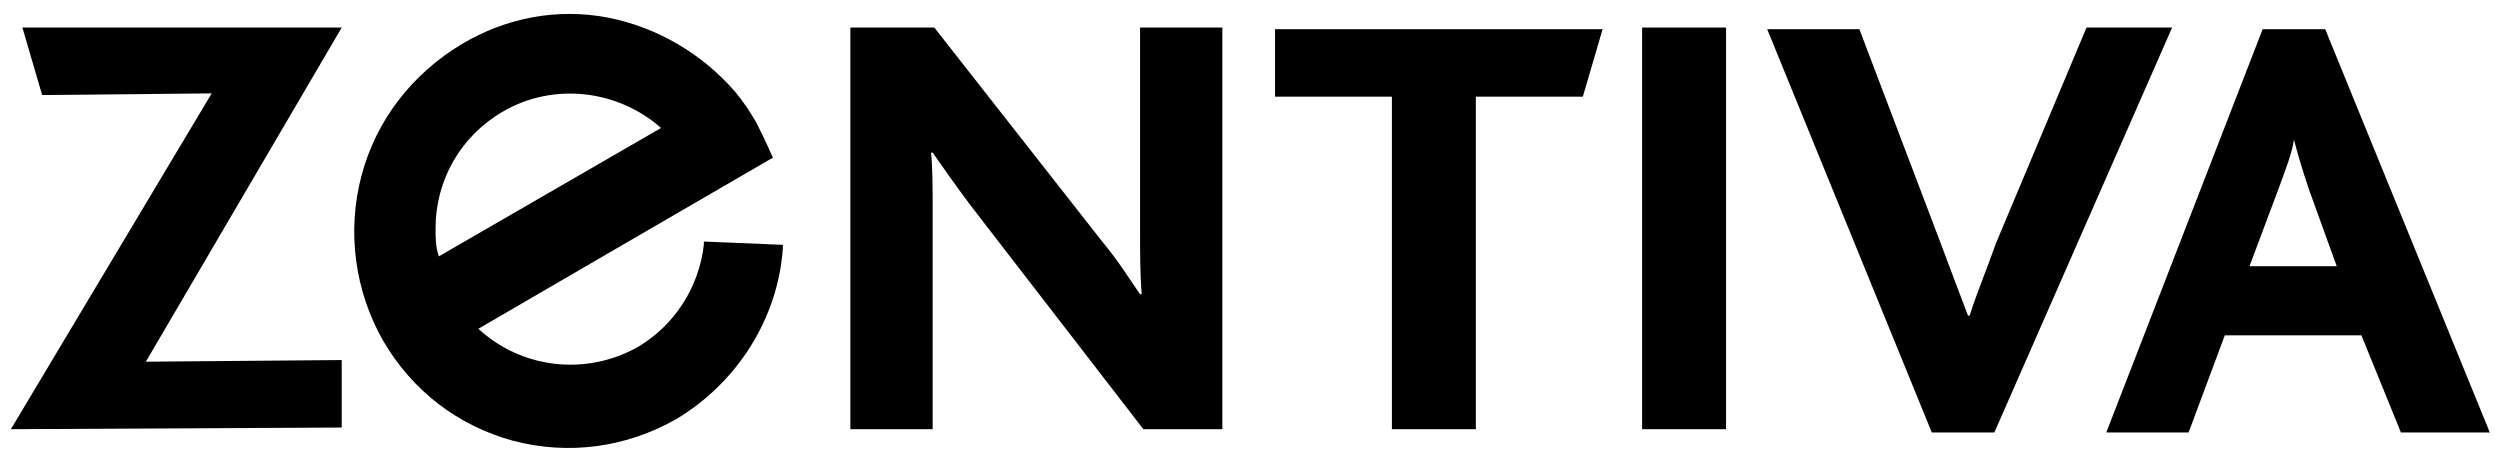
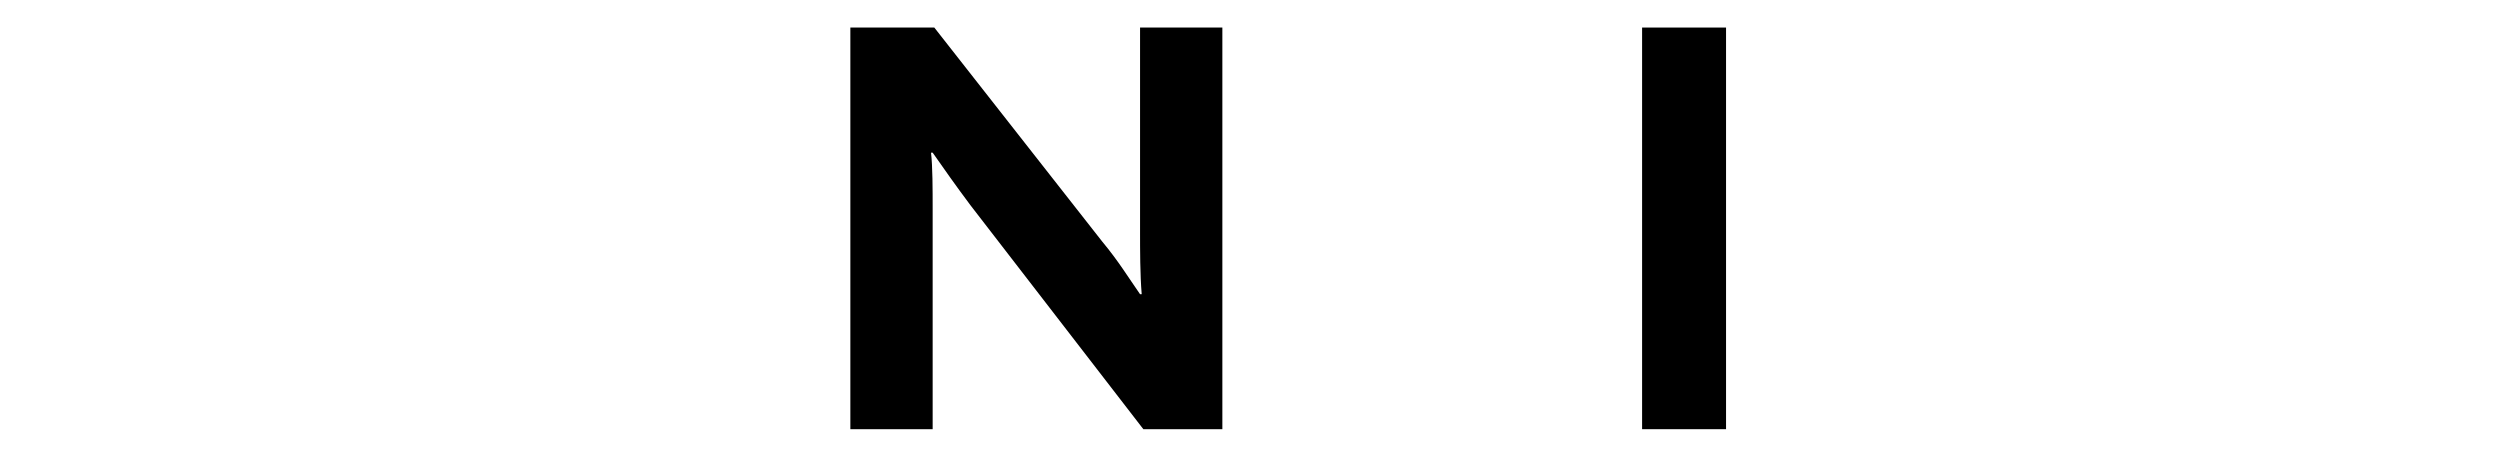
<svg xmlns="http://www.w3.org/2000/svg" version="1.1" id="svg16749" x="0px" y="0px" viewBox="0 0 892.9 162.3" style="enable-background:new 0 0 892.9 162.3;" xml:space="preserve">
  <style type="text/css">
	.st0{fill:#000000;}
</style>
  <g id="layer1" transform="translate(52.487,-371.845)">
    <g id="g16776" transform="matrix(5.879,0,0,5.879,-1016.875,-4036.972)">
-       <path id="path16682" class="st0" d="M164.7,776l12.2-20.4l-10.3,0.1l-1.2-4.1h19.4l-11.9,20.3l11.9-0.1v4.1L164.7,776" />
      <path id="path16684" class="st0" d="M233.5,776L223,762.4c-0.9-1.2-1.6-2.2-2.3-3.2h-0.1c0.1,0.8,0.1,2.3,0.1,3.4V776h-5v-24.4    h5.1l10.2,13c1,1.2,1.6,2.2,2.3,3.2h0.1c-0.1-1.2-0.1-2.7-0.1-3.8v-12.4h5V776L233.5,776" />
-       <path id="path16686" class="st0" d="M260.2,755.8h-6.5V776h-5.1v-20.2h-7.1v-4.1h19.9L260.2,755.8" />
      <path id="path16688" class="st0" d="M263.8,776h5.1v-24.4h-5.1V776z" />
-       <path id="path16690" class="st0" d="M285.2,776.2h-3.8l-10-24.5h5.6l4.9,12.9c0.6,1.6,1.2,3.2,1.7,4.5h0.1c0.4-1.3,1-2.7,1.6-4.4    l5.5-13.1h5.2L285.2,776.2" />
-       <path id="path16692" class="st0" d="M309.9,776.2l-2.4-5.9h-8.3l-2.2,5.9h-5l9.5-24.5h3.8l10,24.5H309.9L309.9,776.2z     M304.3,761.4c-0.4-1.2-0.7-2.2-0.9-3h0c-0.1,0.8-0.5,1.8-0.9,2.9l-1.8,4.8h5.3L304.3,761.4" />
-       <path id="path16694" class="st0" d="M206.8,764.6l0,0.2c-0.3,2.6-1.8,4.9-4,6.2c-3.2,1.8-7.1,1.3-9.7-1.1    c0.5-0.3,17.9-10.4,17.9-10.4l-0.1-0.2c-0.3-0.7-0.6-1.3-0.9-1.9c-0.4-0.7-0.8-1.3-1.3-1.9c-2-2.3-4.7-3.9-7.7-4.5    c-3.1-0.6-6.2,0-8.9,1.6c-3,1.8-5.2,4.6-6.1,8c-0.9,3.4-0.4,7,1.3,10c1.8,3.1,4.6,5.2,7.9,6.1c3.4,0.9,6.9,0.4,9.9-1.3    c3.7-2.2,6.2-6.1,6.5-10.4l0-0.2L206.8,764.6L206.8,764.6z M190.5,763.8c0-2.9,1.5-5.6,4.1-7.1c3.1-1.8,7-1.3,9.6,1    c-0.5,0.3-13,7.5-13.5,7.8C190.5,764.9,190.5,764.4,190.5,763.8" />
    </g>
  </g>
</svg>